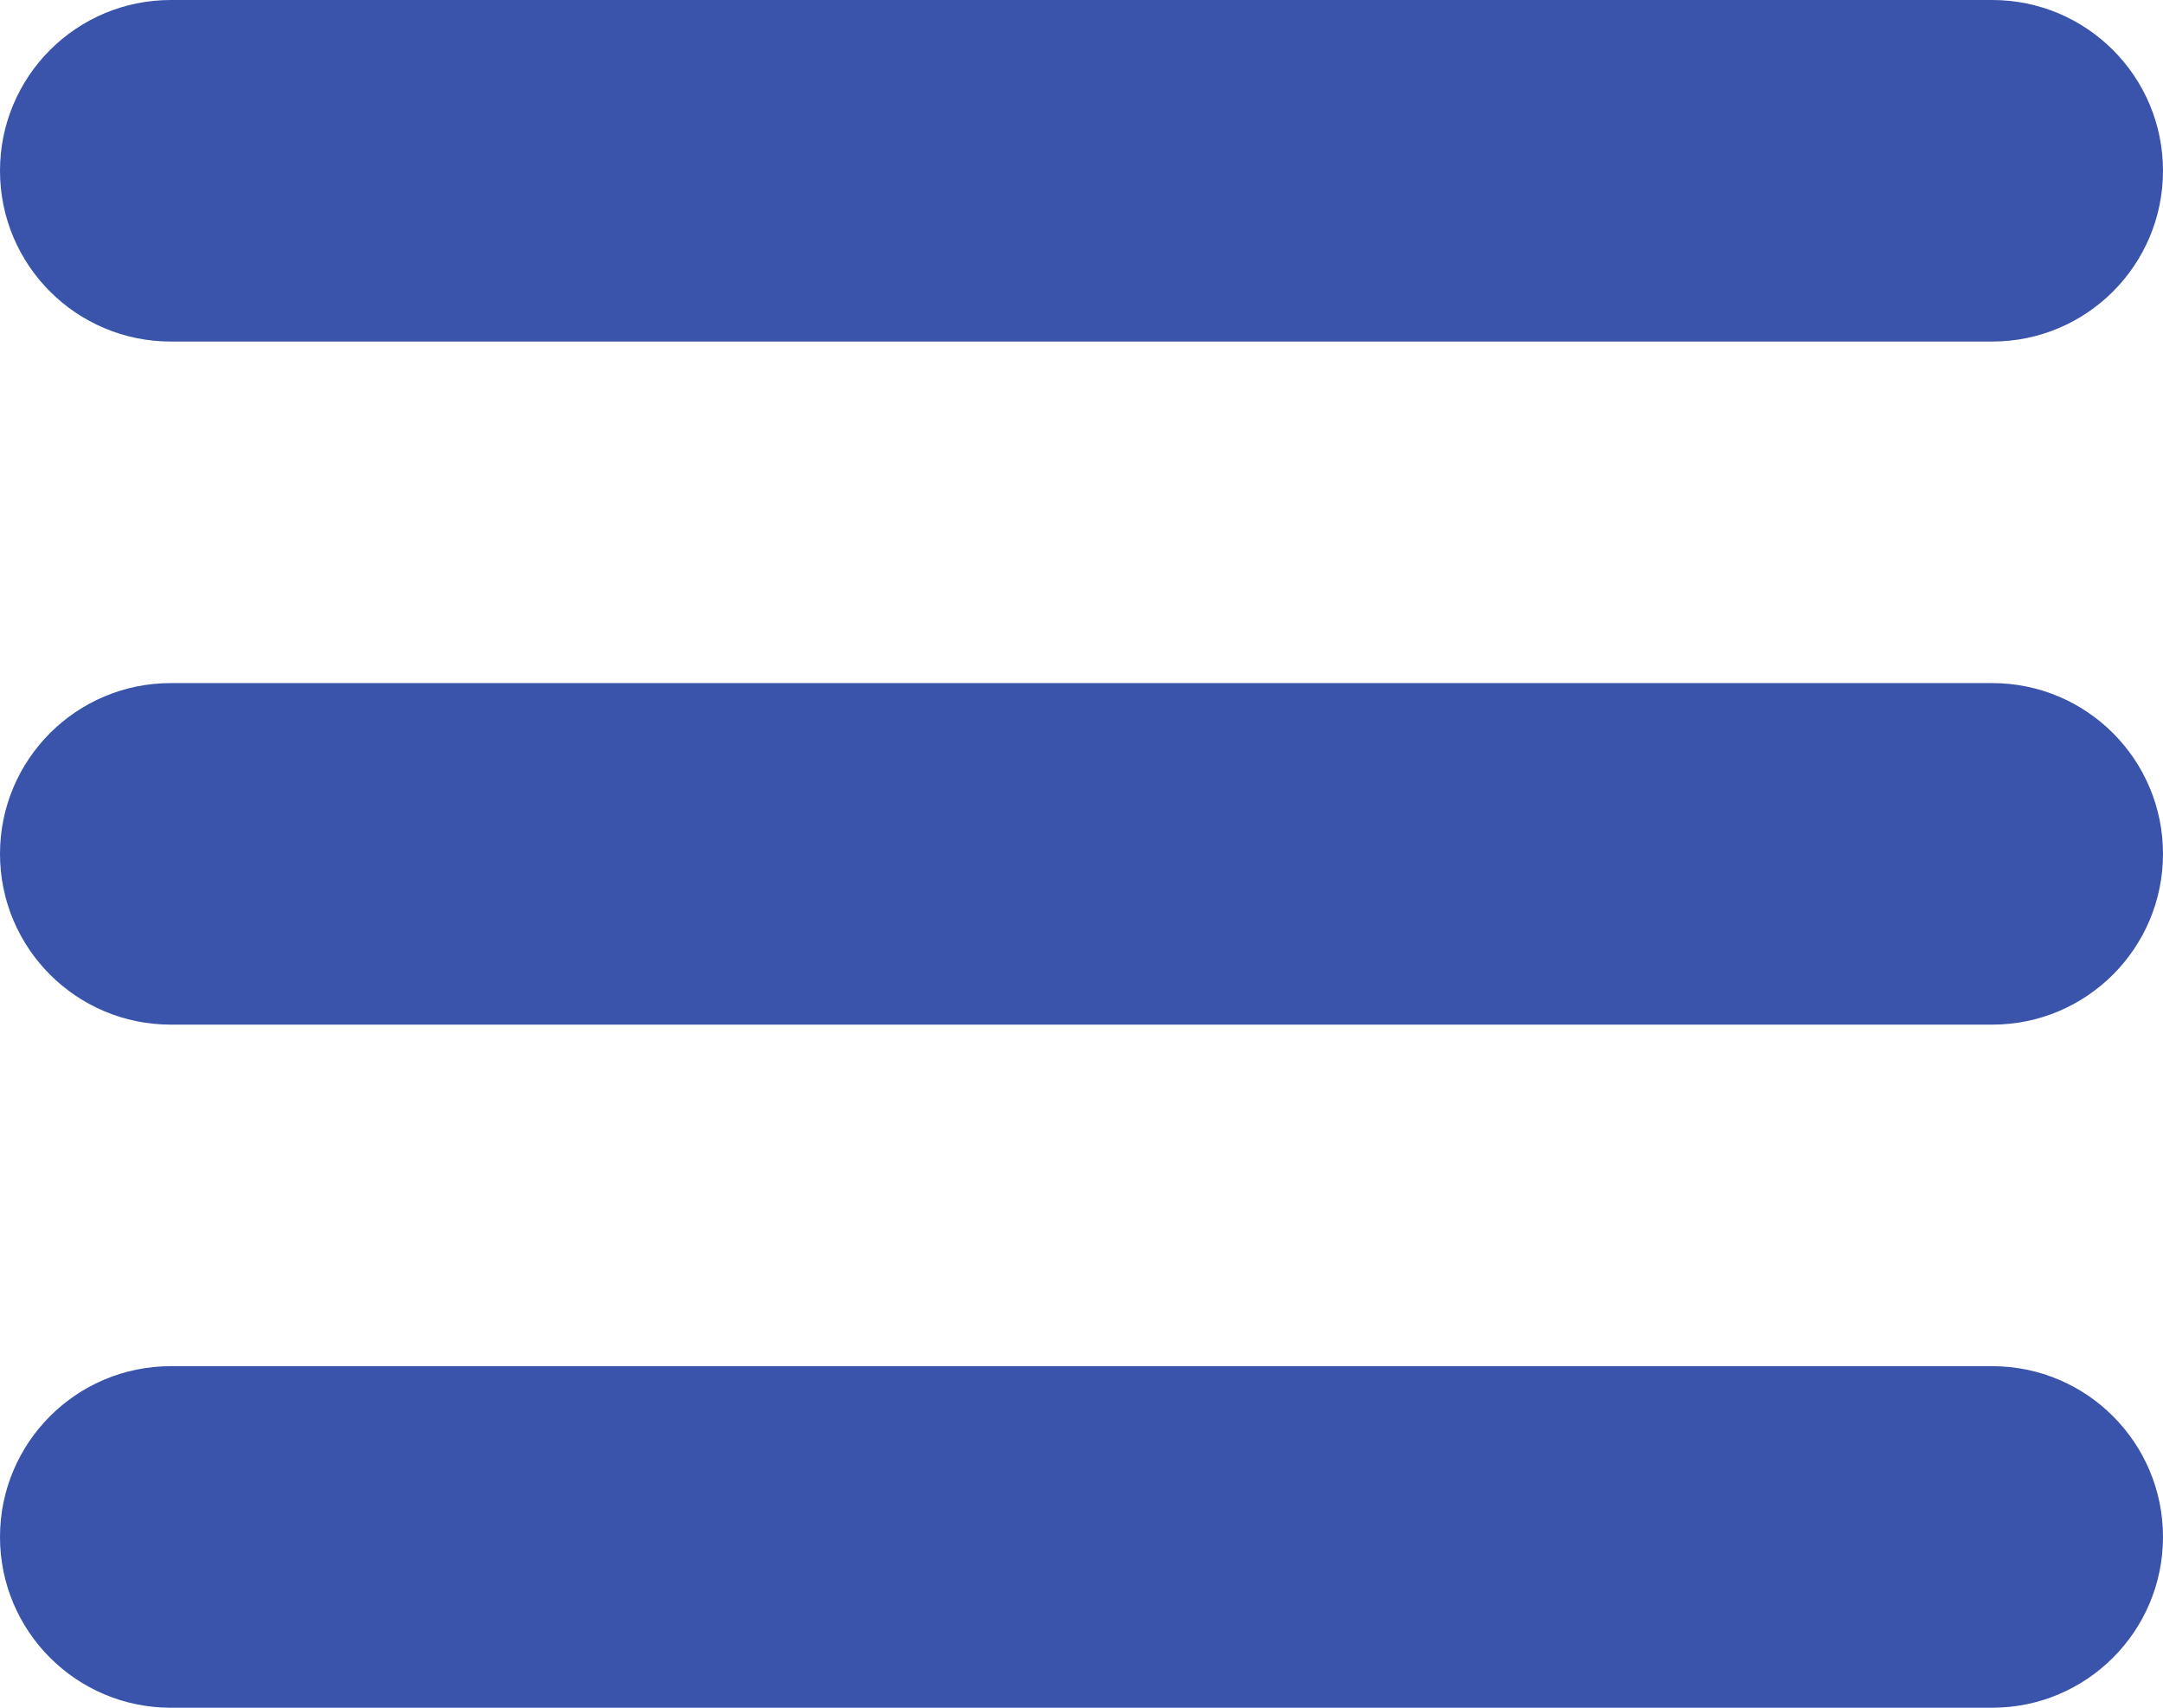
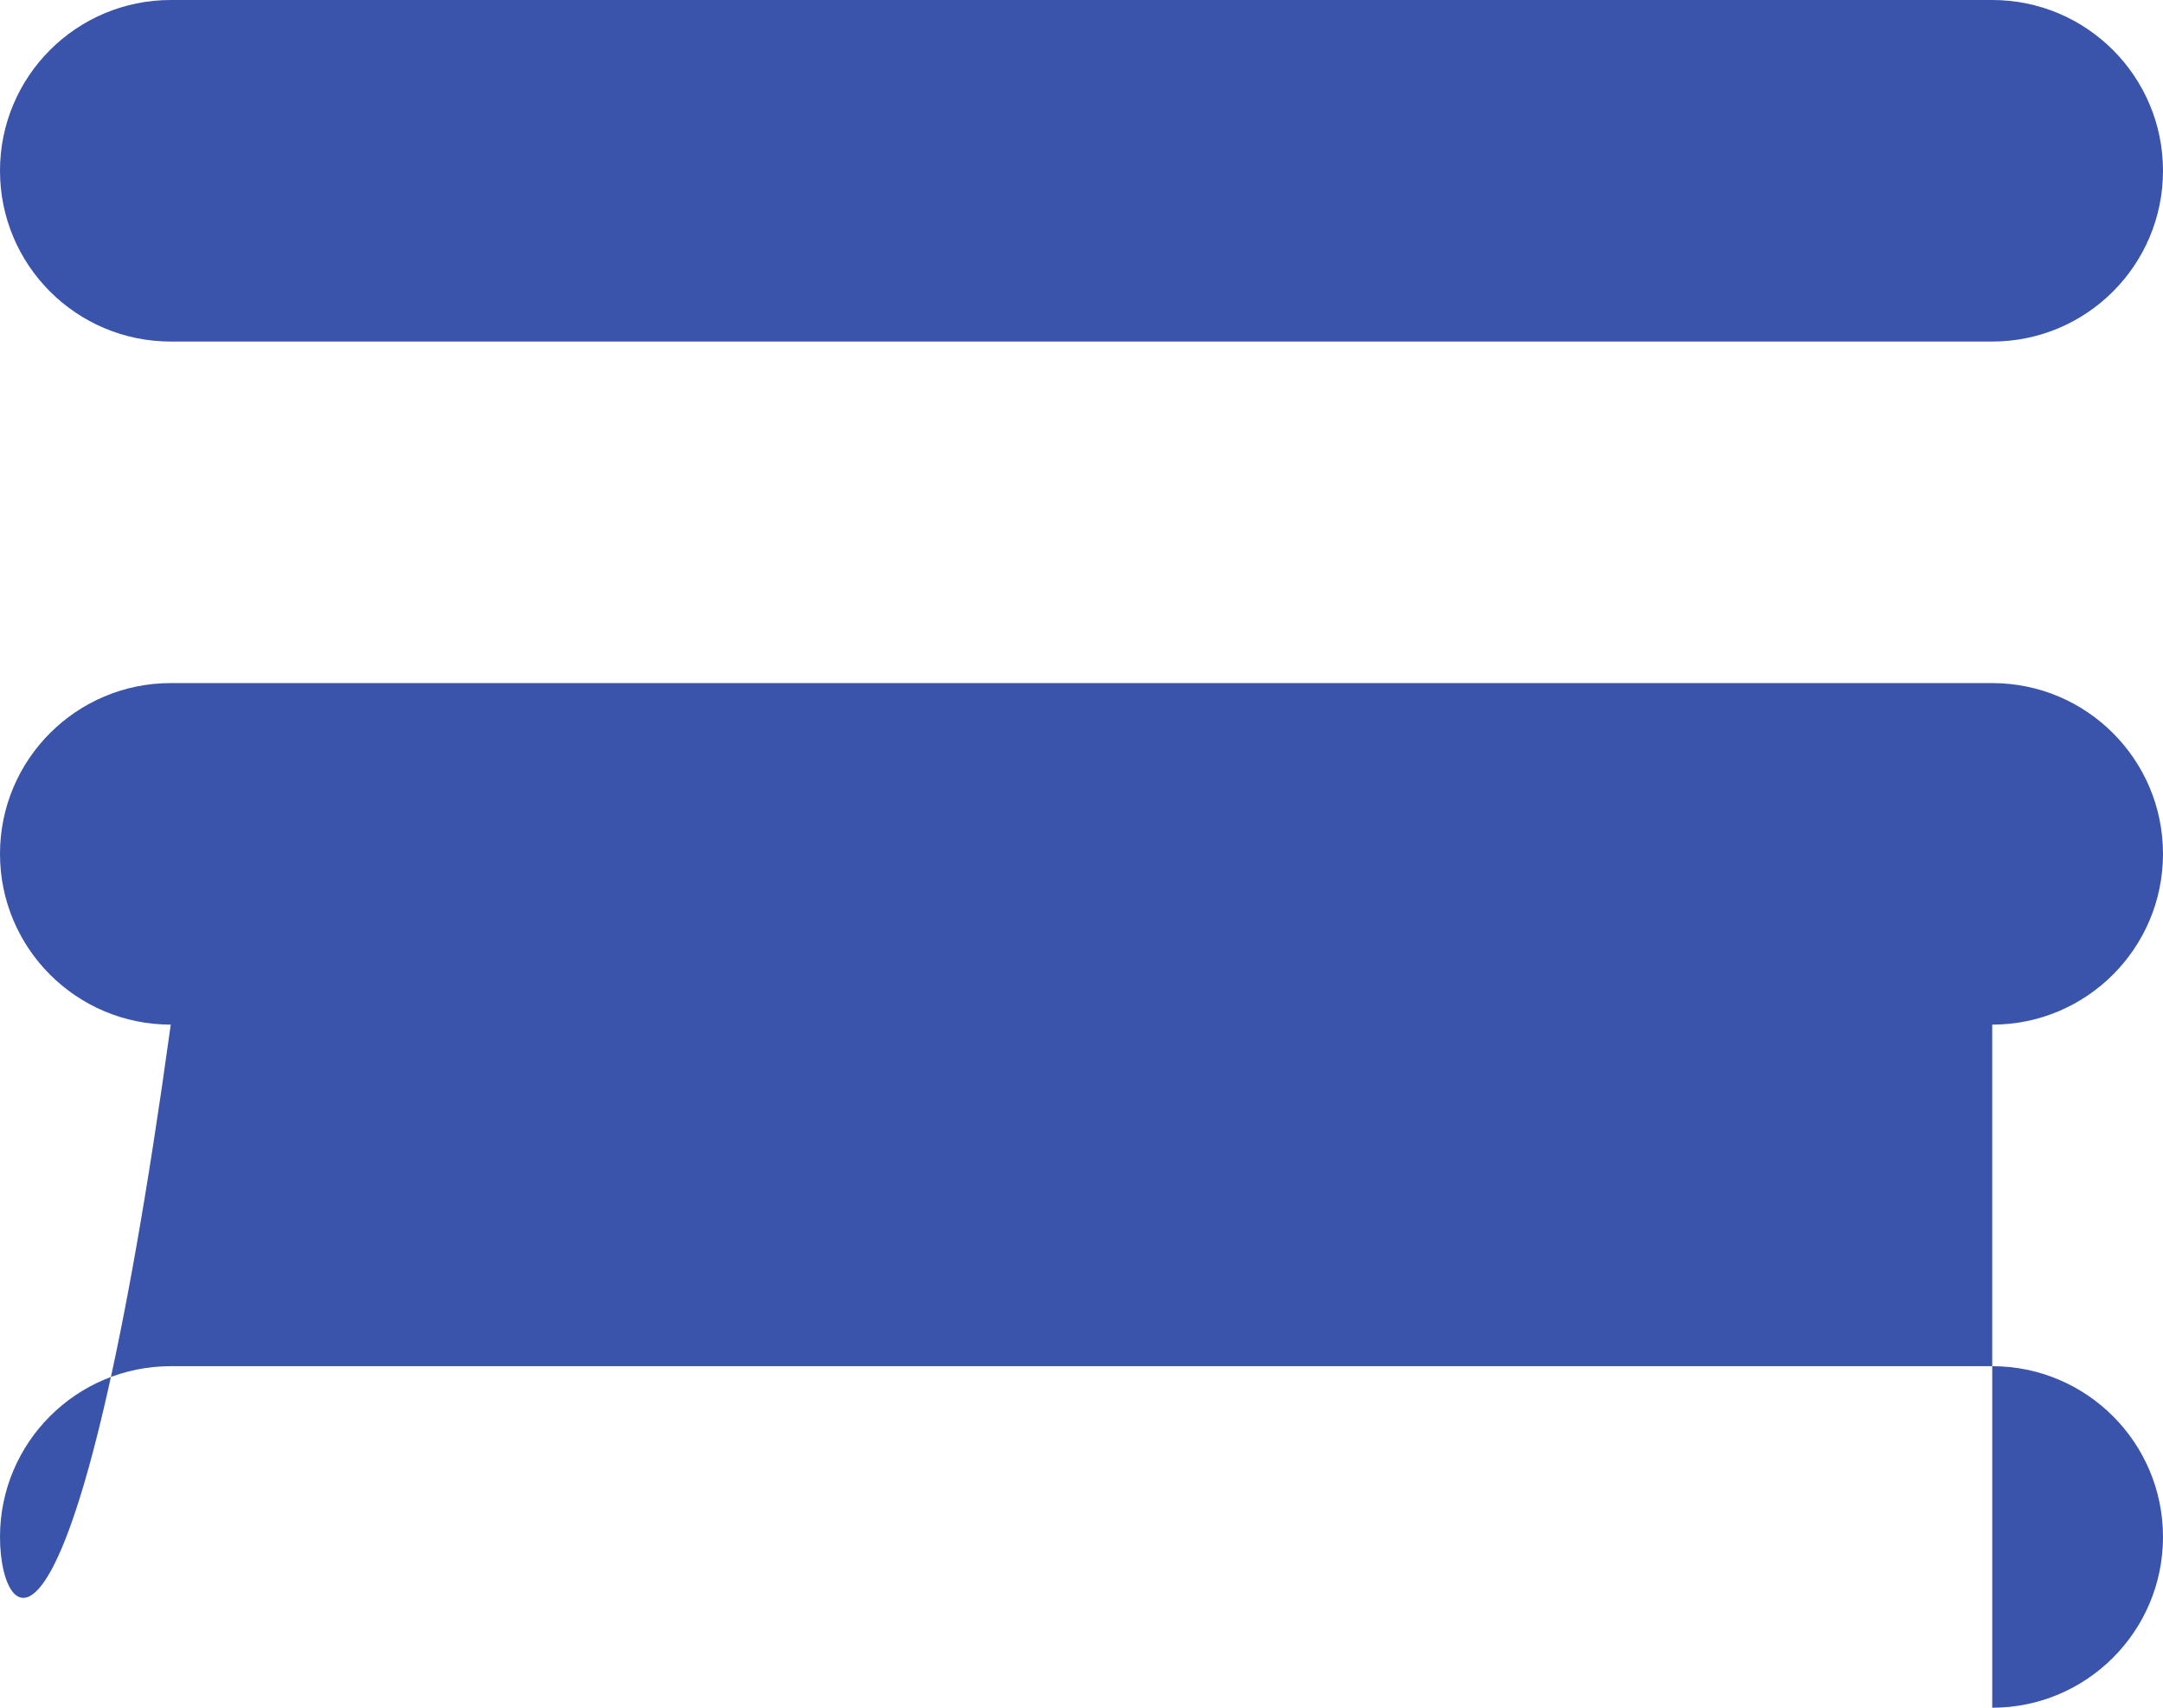
<svg xmlns="http://www.w3.org/2000/svg" width="19" height="15" viewBox="0 0 19 15">
-   <path fill="#3954AA" d="M17.5 3h-16C.672 3 0 2.329 0 1.5S.672 0 1.5 0h16c.828 0 1.5.671 1.5 1.5S18.328 3 17.5 3zM17.5 9h-16C.672 9 0 8.329 0 7.5S.672 6 1.5 6h16c.828 0 1.5.671 1.5 1.5S18.328 9 17.5 9zM17.5 15h-16C.672 15 0 14.329 0 13.5S.672 12 1.5 12h16c.828 0 1.5.671 1.5 1.5s-.672 1.5-1.5 1.5z" />
+   <path fill="#3954AA" d="M17.5 3h-16C.672 3 0 2.329 0 1.5S.672 0 1.5 0h16c.828 0 1.5.671 1.5 1.5S18.328 3 17.5 3zM17.5 9h-16C.672 9 0 8.329 0 7.5S.672 6 1.5 6h16c.828 0 1.5.671 1.5 1.5S18.328 9 17.5 9zh-16C.672 15 0 14.329 0 13.5S.672 12 1.5 12h16c.828 0 1.5.671 1.5 1.5s-.672 1.5-1.5 1.5z" />
</svg>